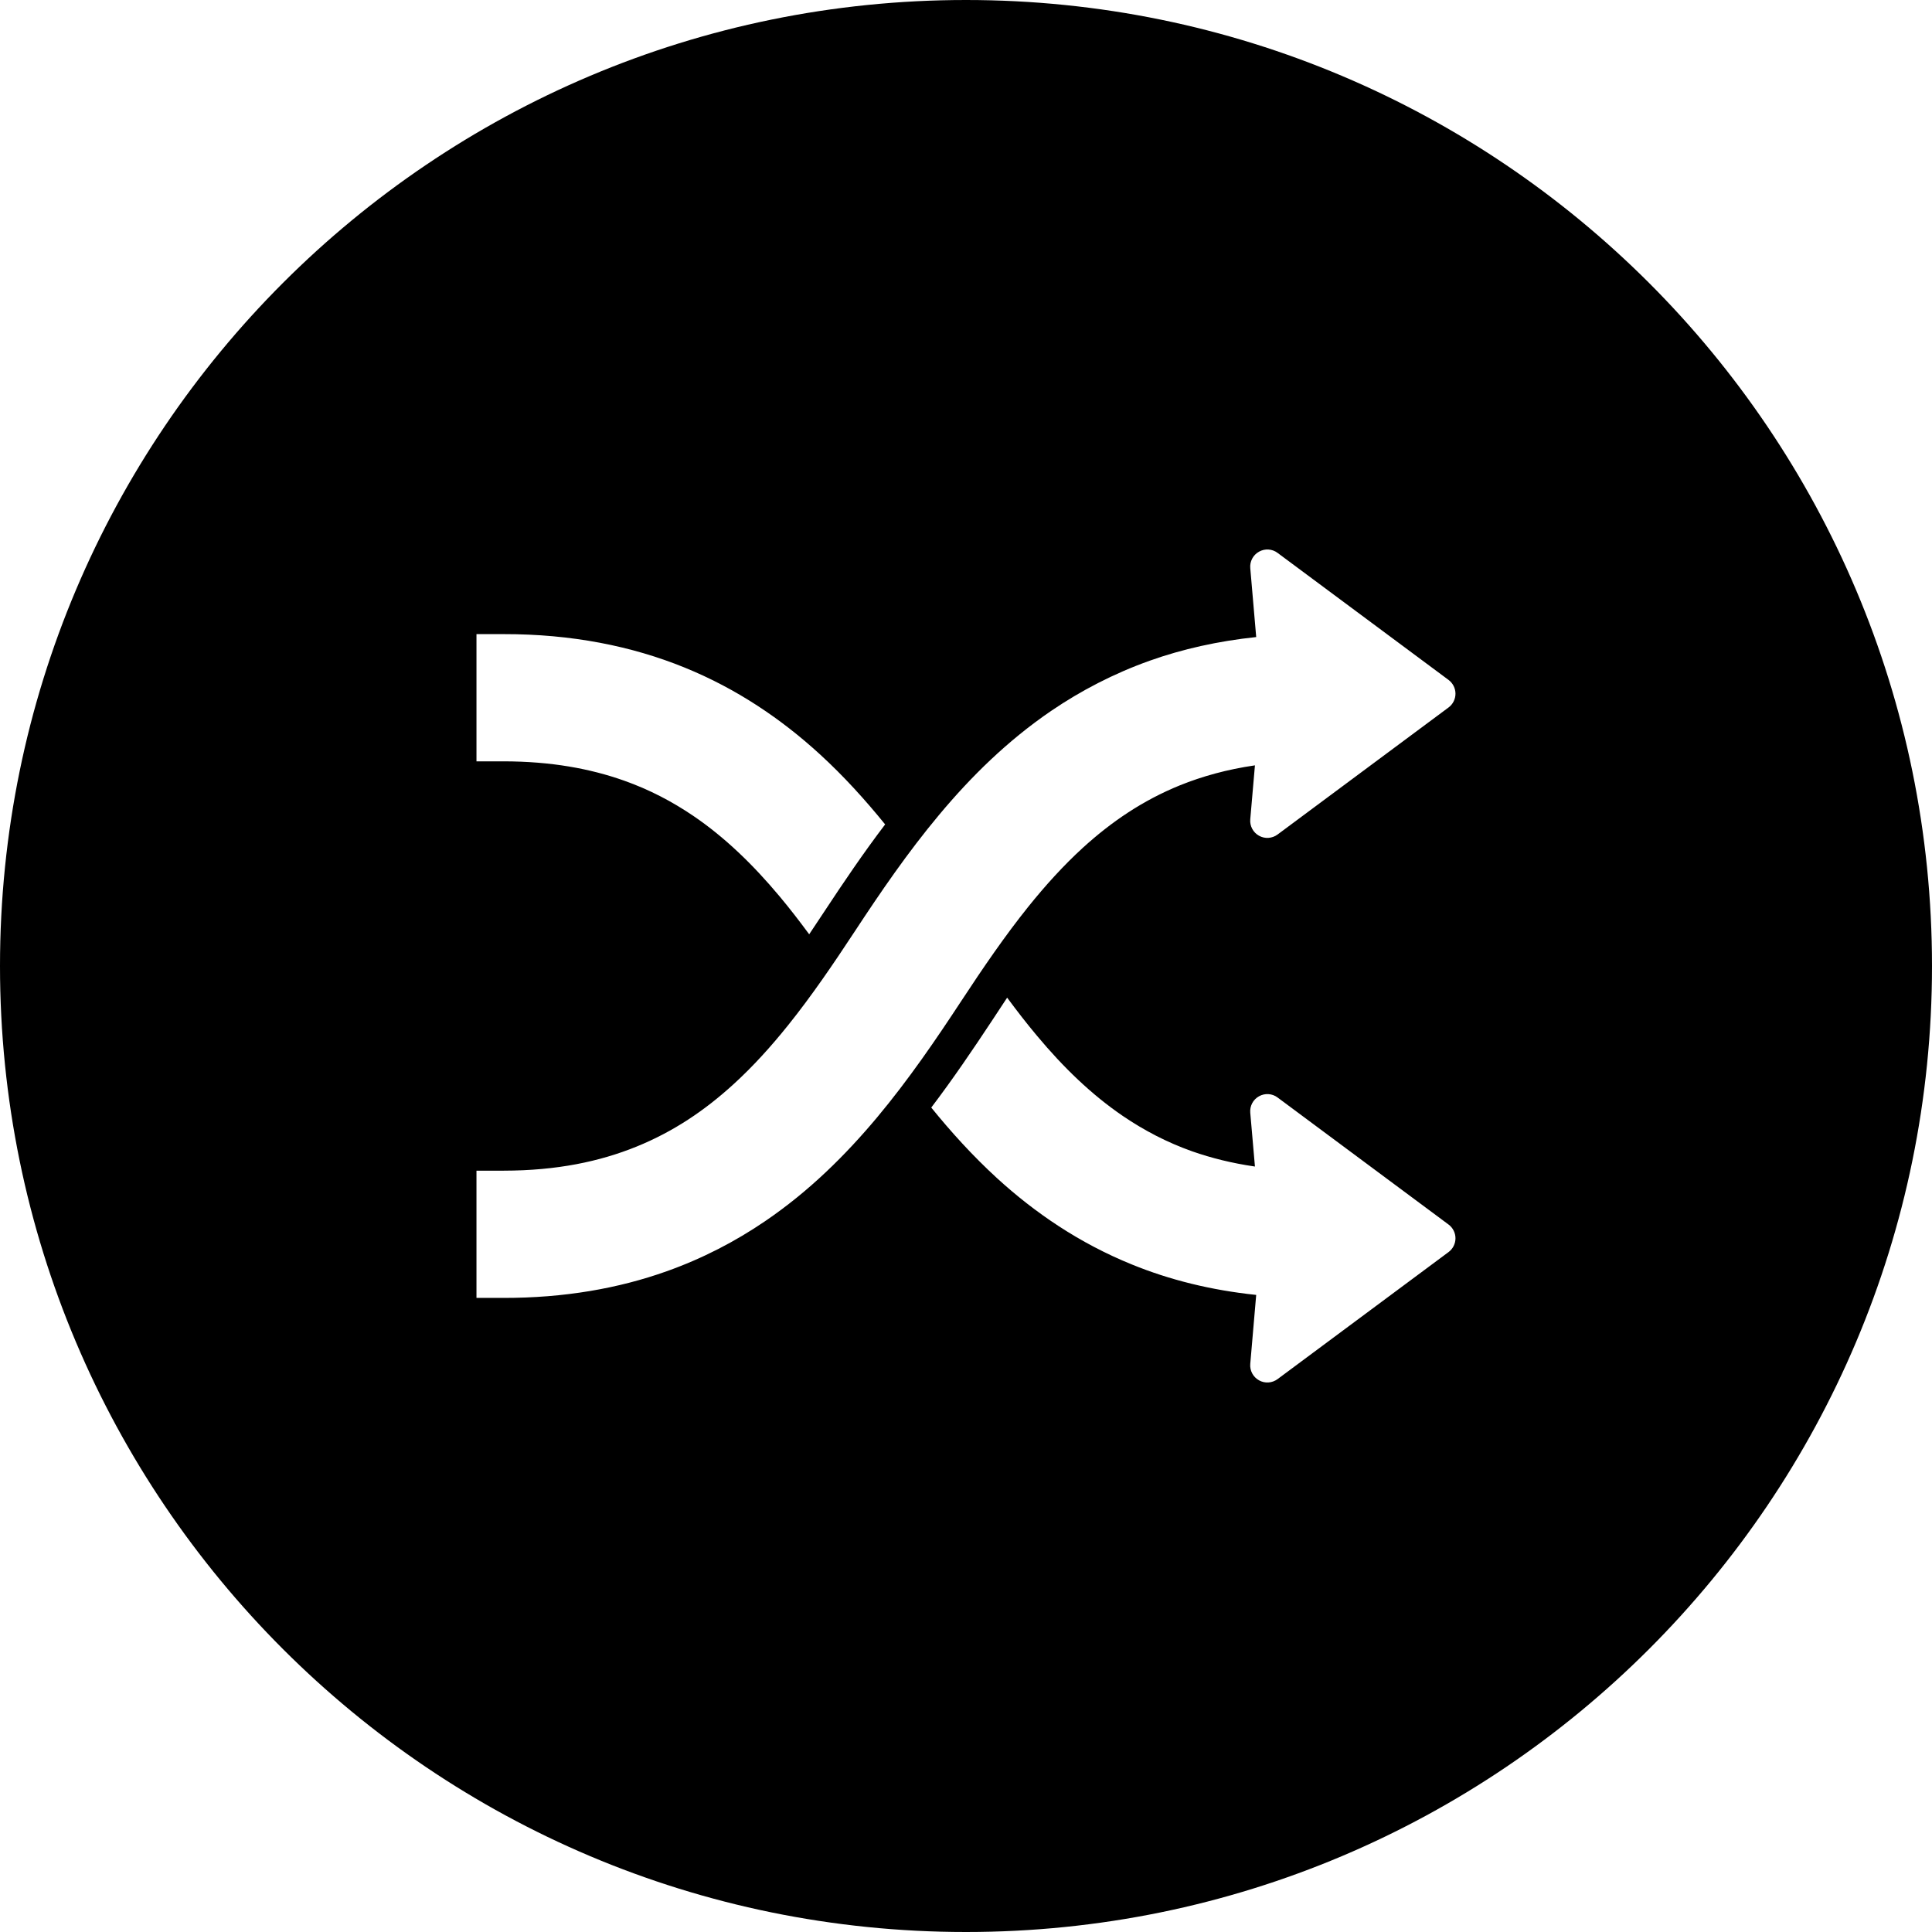
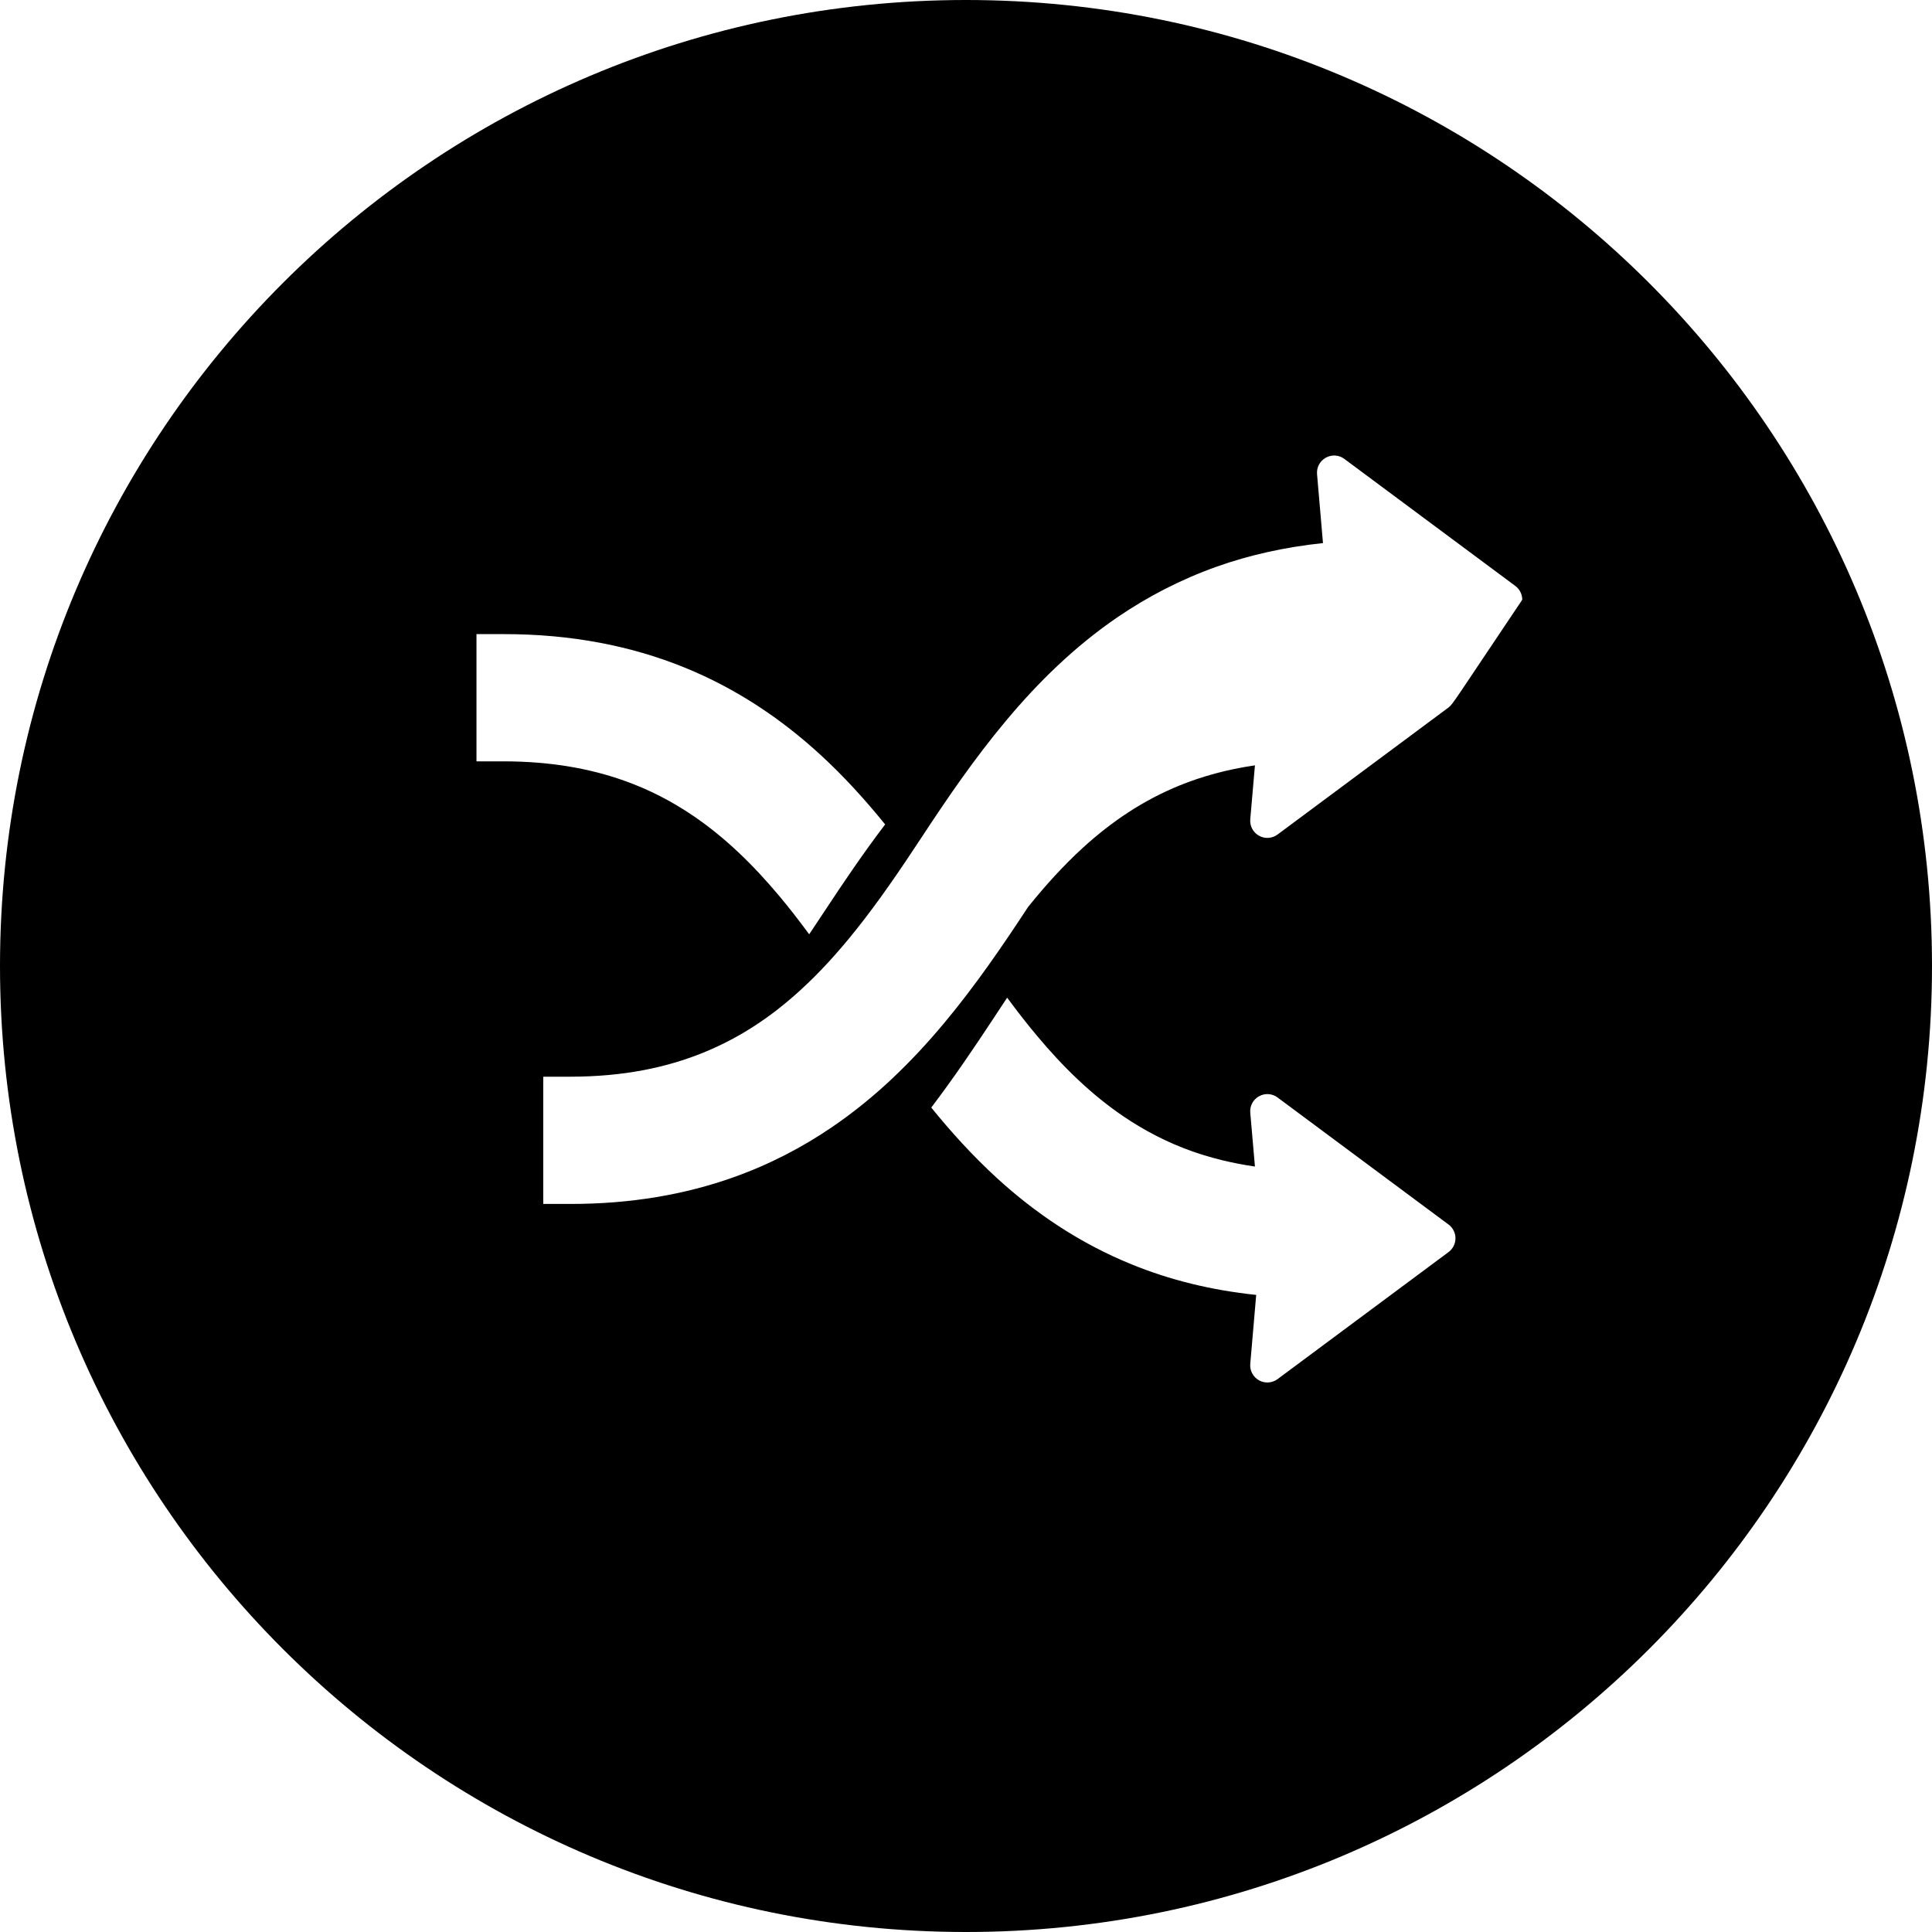
<svg xmlns="http://www.w3.org/2000/svg" height="800px" width="800px" version="1.1" id="_x32_" viewBox="0 0 512 512" xml:space="preserve">
  <style type="text/css">
	.st0{fill:#000000;}
</style>
  <g>
-     <path class="st0" d="M256,0C114.619,0,0,114.612,0,256c0,141.389,114.619,256,256,256s256-114.611,256-256   C512,114.612,397.381,0,256,0z M126.27,168.048h7.19c18.032-0.024,34,3.174,47.936,8.849c13.937,5.659,25.73,13.722,35.762,22.889   c6.428,5.865,12.143,12.199,17.413,18.691c-5.842,7.682-11.111,15.5-16.032,22.96c-1.301,1.993-2.682,4.048-4.095,6.16   c-2.572-3.484-5.174-6.866-7.857-10.064c-7-8.365-14.46-15.611-22.857-21.318c-5.587-3.786-11.586-6.944-18.349-9.341   c-9.016-3.191-19.365-5.095-31.92-5.111h-7.19V168.048z M383.873,331.818l-45.301,33.658c-1.429,1.064-3.366,1.199-4.921,0.326   c-1.572-0.881-2.476-2.588-2.318-4.365l1.572-18.27c-12-1.254-23-4.008-32.936-8.064c-13.952-5.658-25.746-13.73-35.762-22.889   c-6.413-5.881-12.144-12.198-17.413-18.698c5.825-7.675,11.111-15.492,16.047-22.96c1.286-1.985,2.667-4.056,4.064-6.167   c2.588,3.499,5.191,6.873,7.889,10.079c6.984,8.374,14.445,15.603,22.81,21.302c5.603,3.802,11.618,6.96,18.365,9.357   c5.064,1.769,10.555,3.143,16.603,4.016l-1.238-14.246c-0.158-1.802,0.746-3.5,2.318-4.373c1.556-0.873,3.492-0.754,4.921,0.325   l45.301,33.659c1.159,0.858,1.842,2.215,1.842,3.651C385.715,329.596,385.032,330.961,383.873,331.818z M383.873,187.493   l-45.301,33.659c-1.429,1.063-3.366,1.206-4.921,0.325c-1.572-0.873-2.476-2.579-2.318-4.365l1.238-14.286   c-7.397,1.079-13.952,2.896-19.921,5.309c-9.746,3.968-18.031,9.564-25.698,16.548c-5.095,4.659-9.889,9.937-14.492,15.667   c-6.143,7.658-11.936,16.134-17.698,24.904c-6.714,10.222-13.905,20.786-22.302,30.841c-8.412,10.056-18.063,19.628-29.762,27.572   c-7.762,5.286-16.444,9.826-26.016,13.23c-12.794,4.564-27.206,7.08-43.222,7.064h-7.19v-33.722h7.19   c14.143-0.016,25.477-2.421,35.238-6.382c9.762-3.968,18.064-9.556,25.714-16.547c5.111-4.659,9.889-9.929,14.492-15.674   c6.127-7.635,11.905-16.112,17.683-24.905c6.714-10.214,13.904-20.769,22.318-30.826c8.397-10.048,18.079-19.627,29.746-27.571   c7.778-5.278,16.429-9.818,26.048-13.246c8.651-3.079,18.08-5.19,28.206-6.262l-1.572-18.262c-0.158-1.777,0.746-3.492,2.318-4.365   c1.556-0.873,3.492-0.754,4.921,0.325l45.301,33.658c1.159,0.866,1.842,2.223,1.842,3.659   C385.715,185.278,385.032,186.635,383.873,187.493z" />
+     <path class="st0" d="M256,0C114.619,0,0,114.612,0,256c0,141.389,114.619,256,256,256s256-114.611,256-256   C512,114.612,397.381,0,256,0z M126.27,168.048h7.19c18.032-0.024,34,3.174,47.936,8.849c13.937,5.659,25.73,13.722,35.762,22.889   c6.428,5.865,12.143,12.199,17.413,18.691c-5.842,7.682-11.111,15.5-16.032,22.96c-1.301,1.993-2.682,4.048-4.095,6.16   c-2.572-3.484-5.174-6.866-7.857-10.064c-7-8.365-14.46-15.611-22.857-21.318c-5.587-3.786-11.586-6.944-18.349-9.341   c-9.016-3.191-19.365-5.095-31.92-5.111h-7.19V168.048z M383.873,331.818l-45.301,33.658c-1.429,1.064-3.366,1.199-4.921,0.326   c-1.572-0.881-2.476-2.588-2.318-4.365l1.572-18.27c-12-1.254-23-4.008-32.936-8.064c-13.952-5.658-25.746-13.73-35.762-22.889   c-6.413-5.881-12.144-12.198-17.413-18.698c5.825-7.675,11.111-15.492,16.047-22.96c1.286-1.985,2.667-4.056,4.064-6.167   c2.588,3.499,5.191,6.873,7.889,10.079c6.984,8.374,14.445,15.603,22.81,21.302c5.603,3.802,11.618,6.96,18.365,9.357   c5.064,1.769,10.555,3.143,16.603,4.016l-1.238-14.246c-0.158-1.802,0.746-3.5,2.318-4.373c1.556-0.873,3.492-0.754,4.921,0.325   l45.301,33.659c1.159,0.858,1.842,2.215,1.842,3.651C385.715,329.596,385.032,330.961,383.873,331.818z M383.873,187.493   l-45.301,33.659c-1.429,1.063-3.366,1.206-4.921,0.325c-1.572-0.873-2.476-2.579-2.318-4.365l1.238-14.286   c-7.397,1.079-13.952,2.896-19.921,5.309c-9.746,3.968-18.031,9.564-25.698,16.548c-5.095,4.659-9.889,9.937-14.492,15.667   c-6.714,10.222-13.905,20.786-22.302,30.841c-8.412,10.056-18.063,19.628-29.762,27.572   c-7.762,5.286-16.444,9.826-26.016,13.23c-12.794,4.564-27.206,7.08-43.222,7.064h-7.19v-33.722h7.19   c14.143-0.016,25.477-2.421,35.238-6.382c9.762-3.968,18.064-9.556,25.714-16.547c5.111-4.659,9.889-9.929,14.492-15.674   c6.127-7.635,11.905-16.112,17.683-24.905c6.714-10.214,13.904-20.769,22.318-30.826c8.397-10.048,18.079-19.627,29.746-27.571   c7.778-5.278,16.429-9.818,26.048-13.246c8.651-3.079,18.08-5.19,28.206-6.262l-1.572-18.262c-0.158-1.777,0.746-3.492,2.318-4.365   c1.556-0.873,3.492-0.754,4.921,0.325l45.301,33.658c1.159,0.866,1.842,2.223,1.842,3.659   C385.715,185.278,385.032,186.635,383.873,187.493z" />
  </g>
</svg>